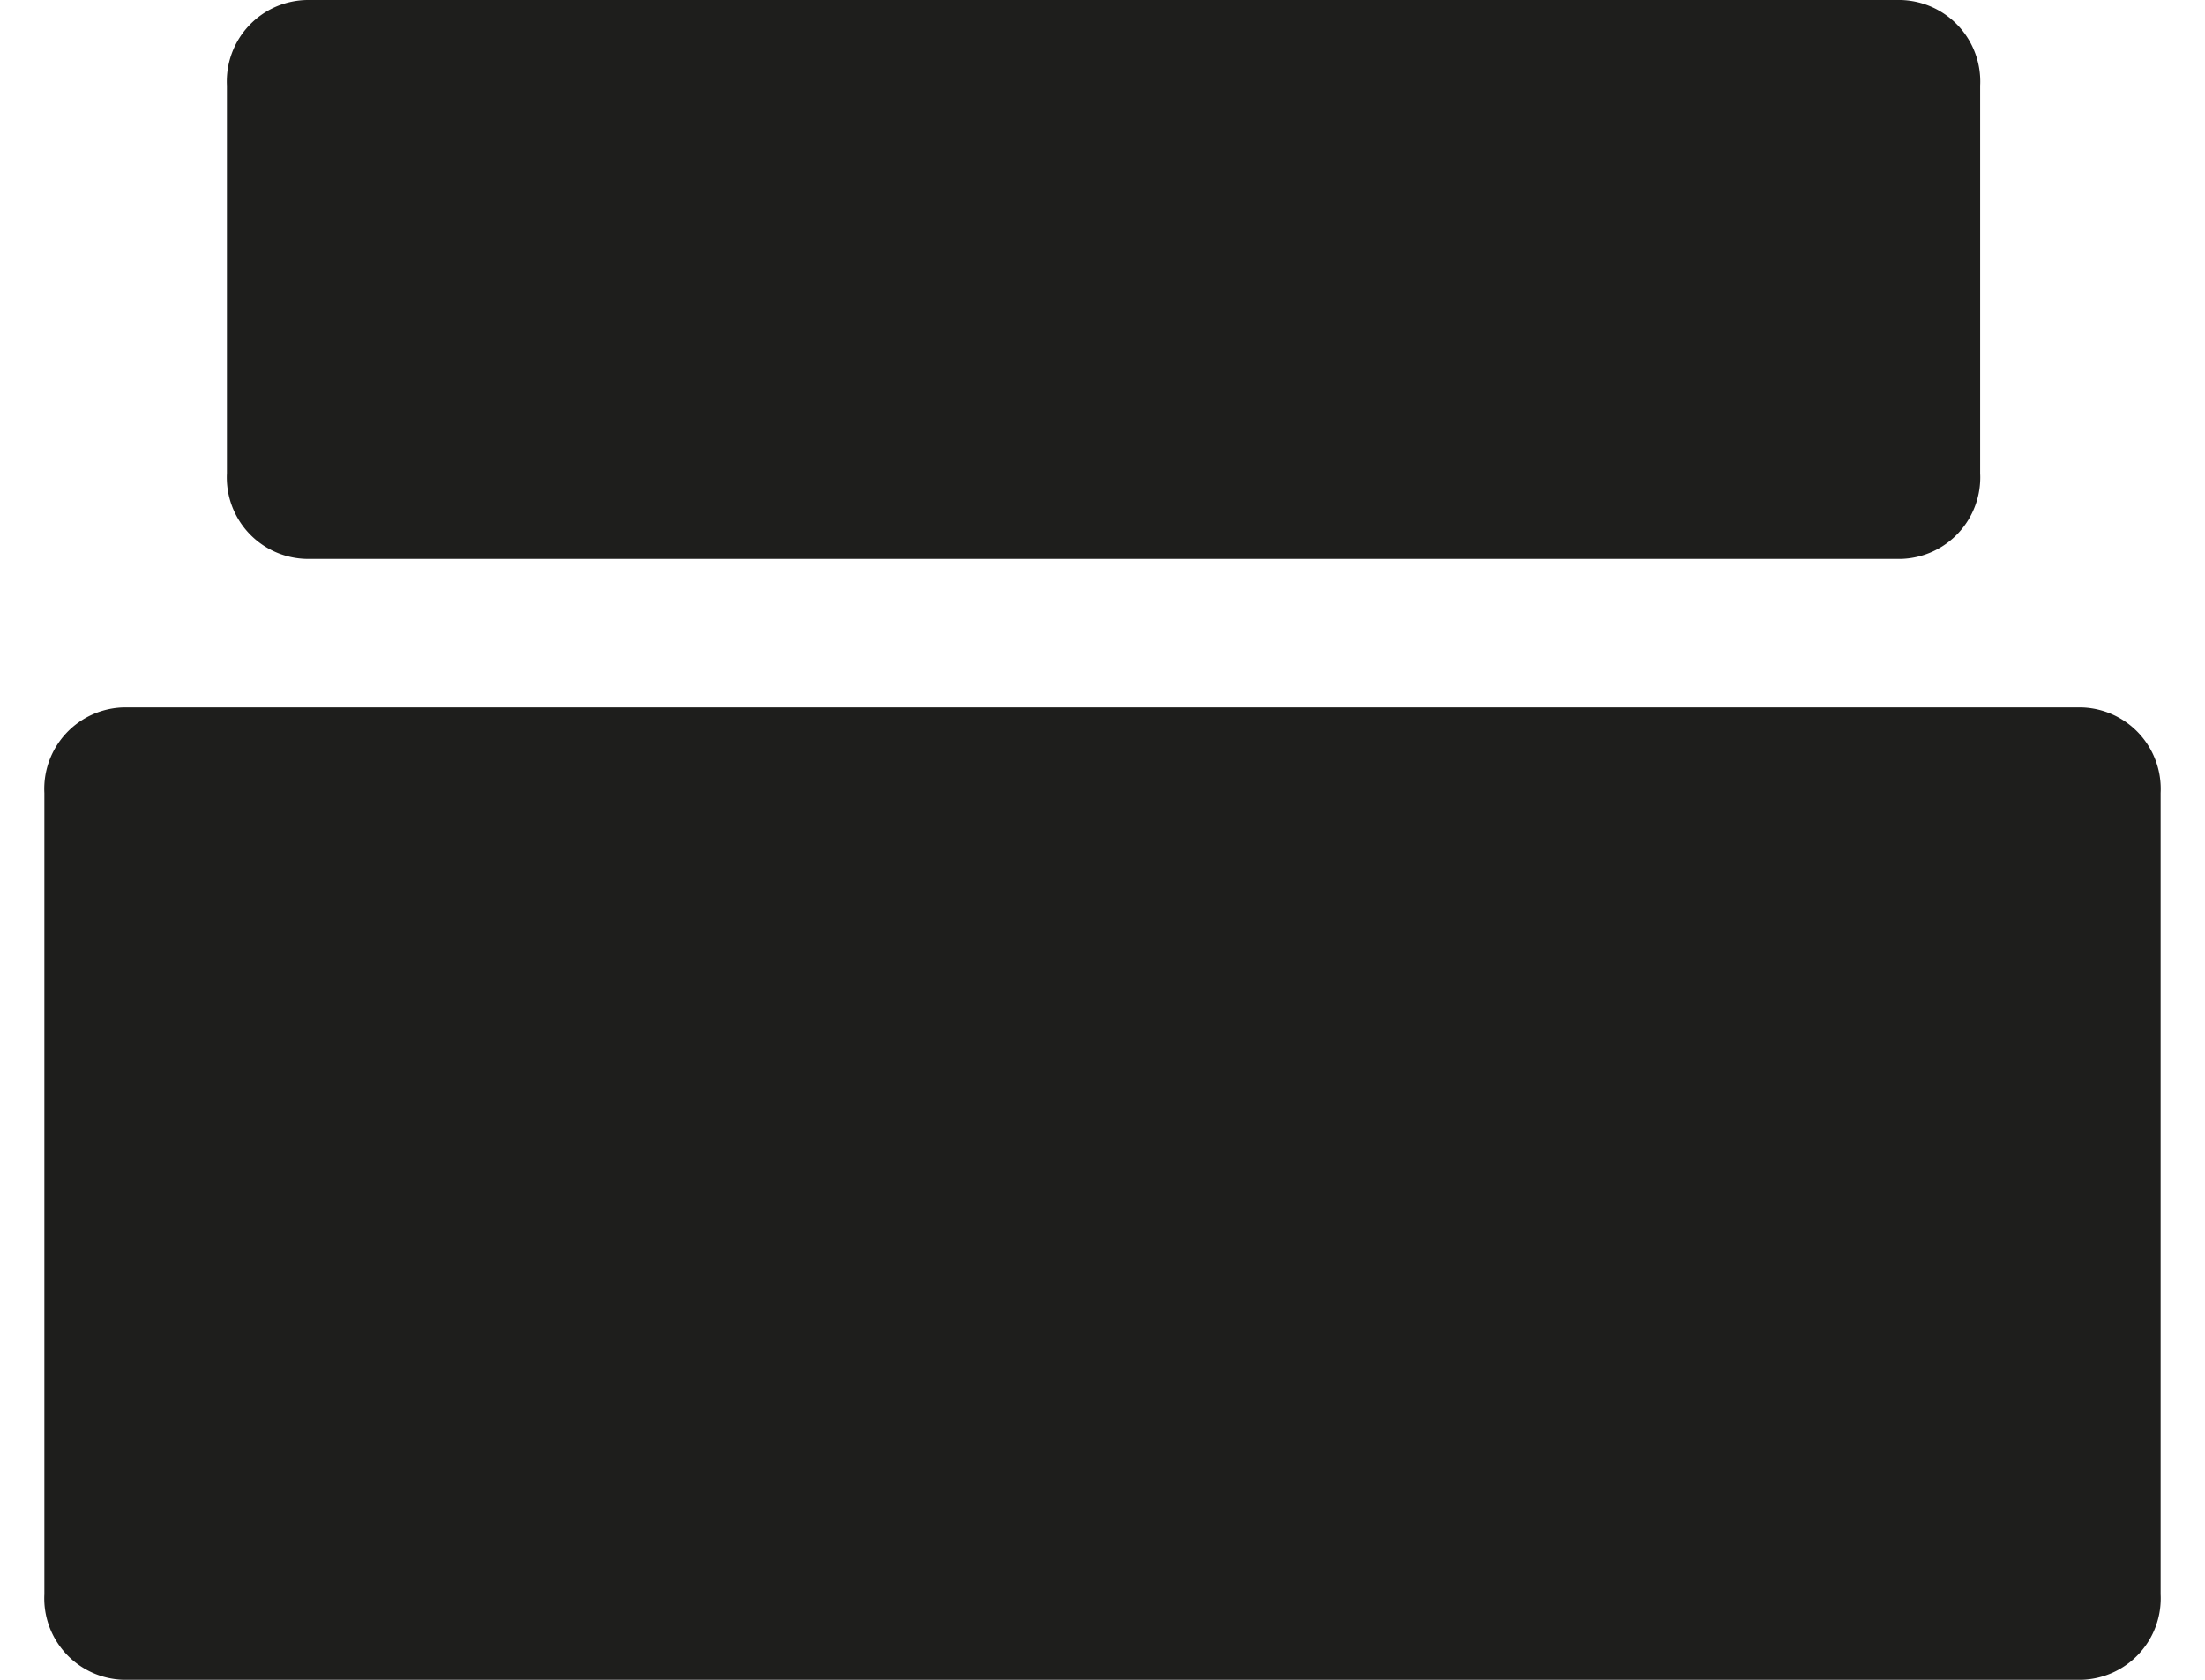
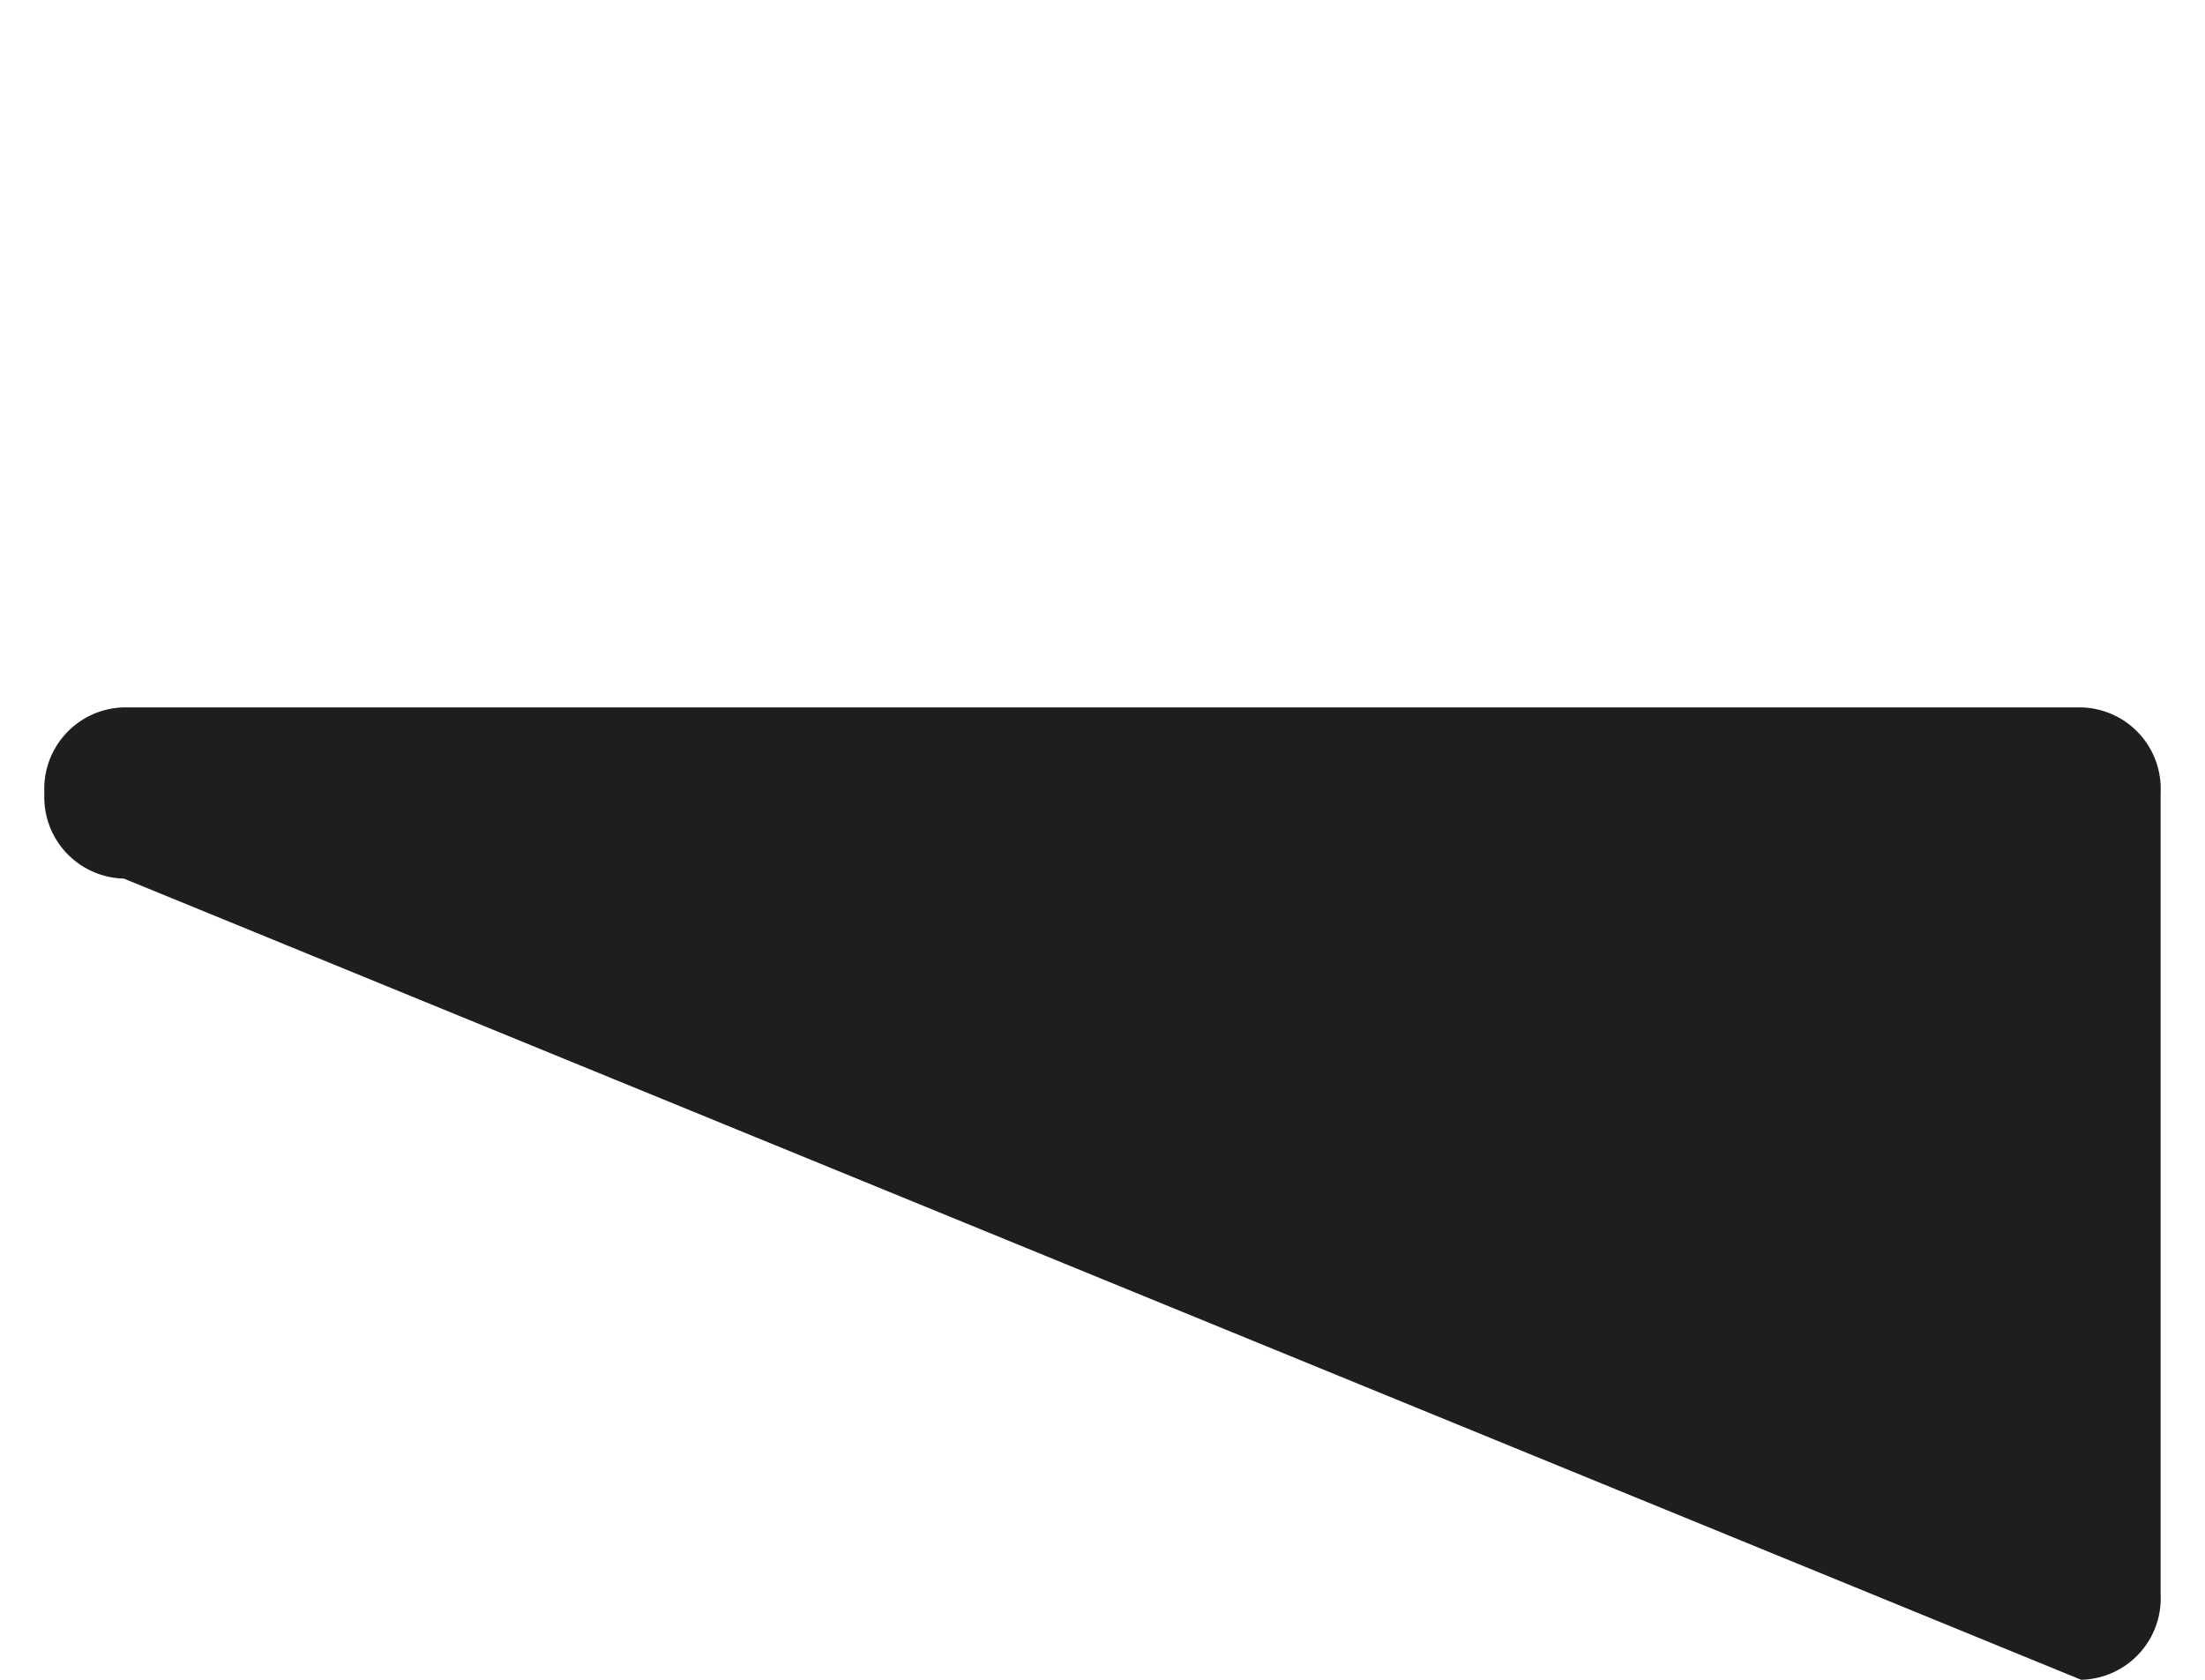
<svg xmlns="http://www.w3.org/2000/svg" viewBox="0 0 20.52 16.29" width="21" height="16">
  <defs>
    <style>.cls-1{fill:#1e1e1c;}</style>
  </defs>
  <g id="Calque_2" data-name="Calque 2">
    <g id="Objet">
-       <path class="cls-1" d="M19.75,16.29a.79.79,0,0,0,.77-.83V7.69a.79.79,0,0,0-.77-.83H.77A.79.79,0,0,0,0,7.69v7.77a.79.79,0,0,0,.77.83Z" />
-       <path class="cls-1" d="M18,5.42a.79.79,0,0,0,.77-.83V.83A.79.79,0,0,0,18,0H2.55a.79.79,0,0,0-.78.83V4.59a.79.79,0,0,0,.78.83Z" />
+       <path class="cls-1" d="M19.75,16.29a.79.79,0,0,0,.77-.83V7.69a.79.79,0,0,0-.77-.83H.77A.79.79,0,0,0,0,7.69a.79.79,0,0,0,.77.83Z" />
    </g>
  </g>
</svg>